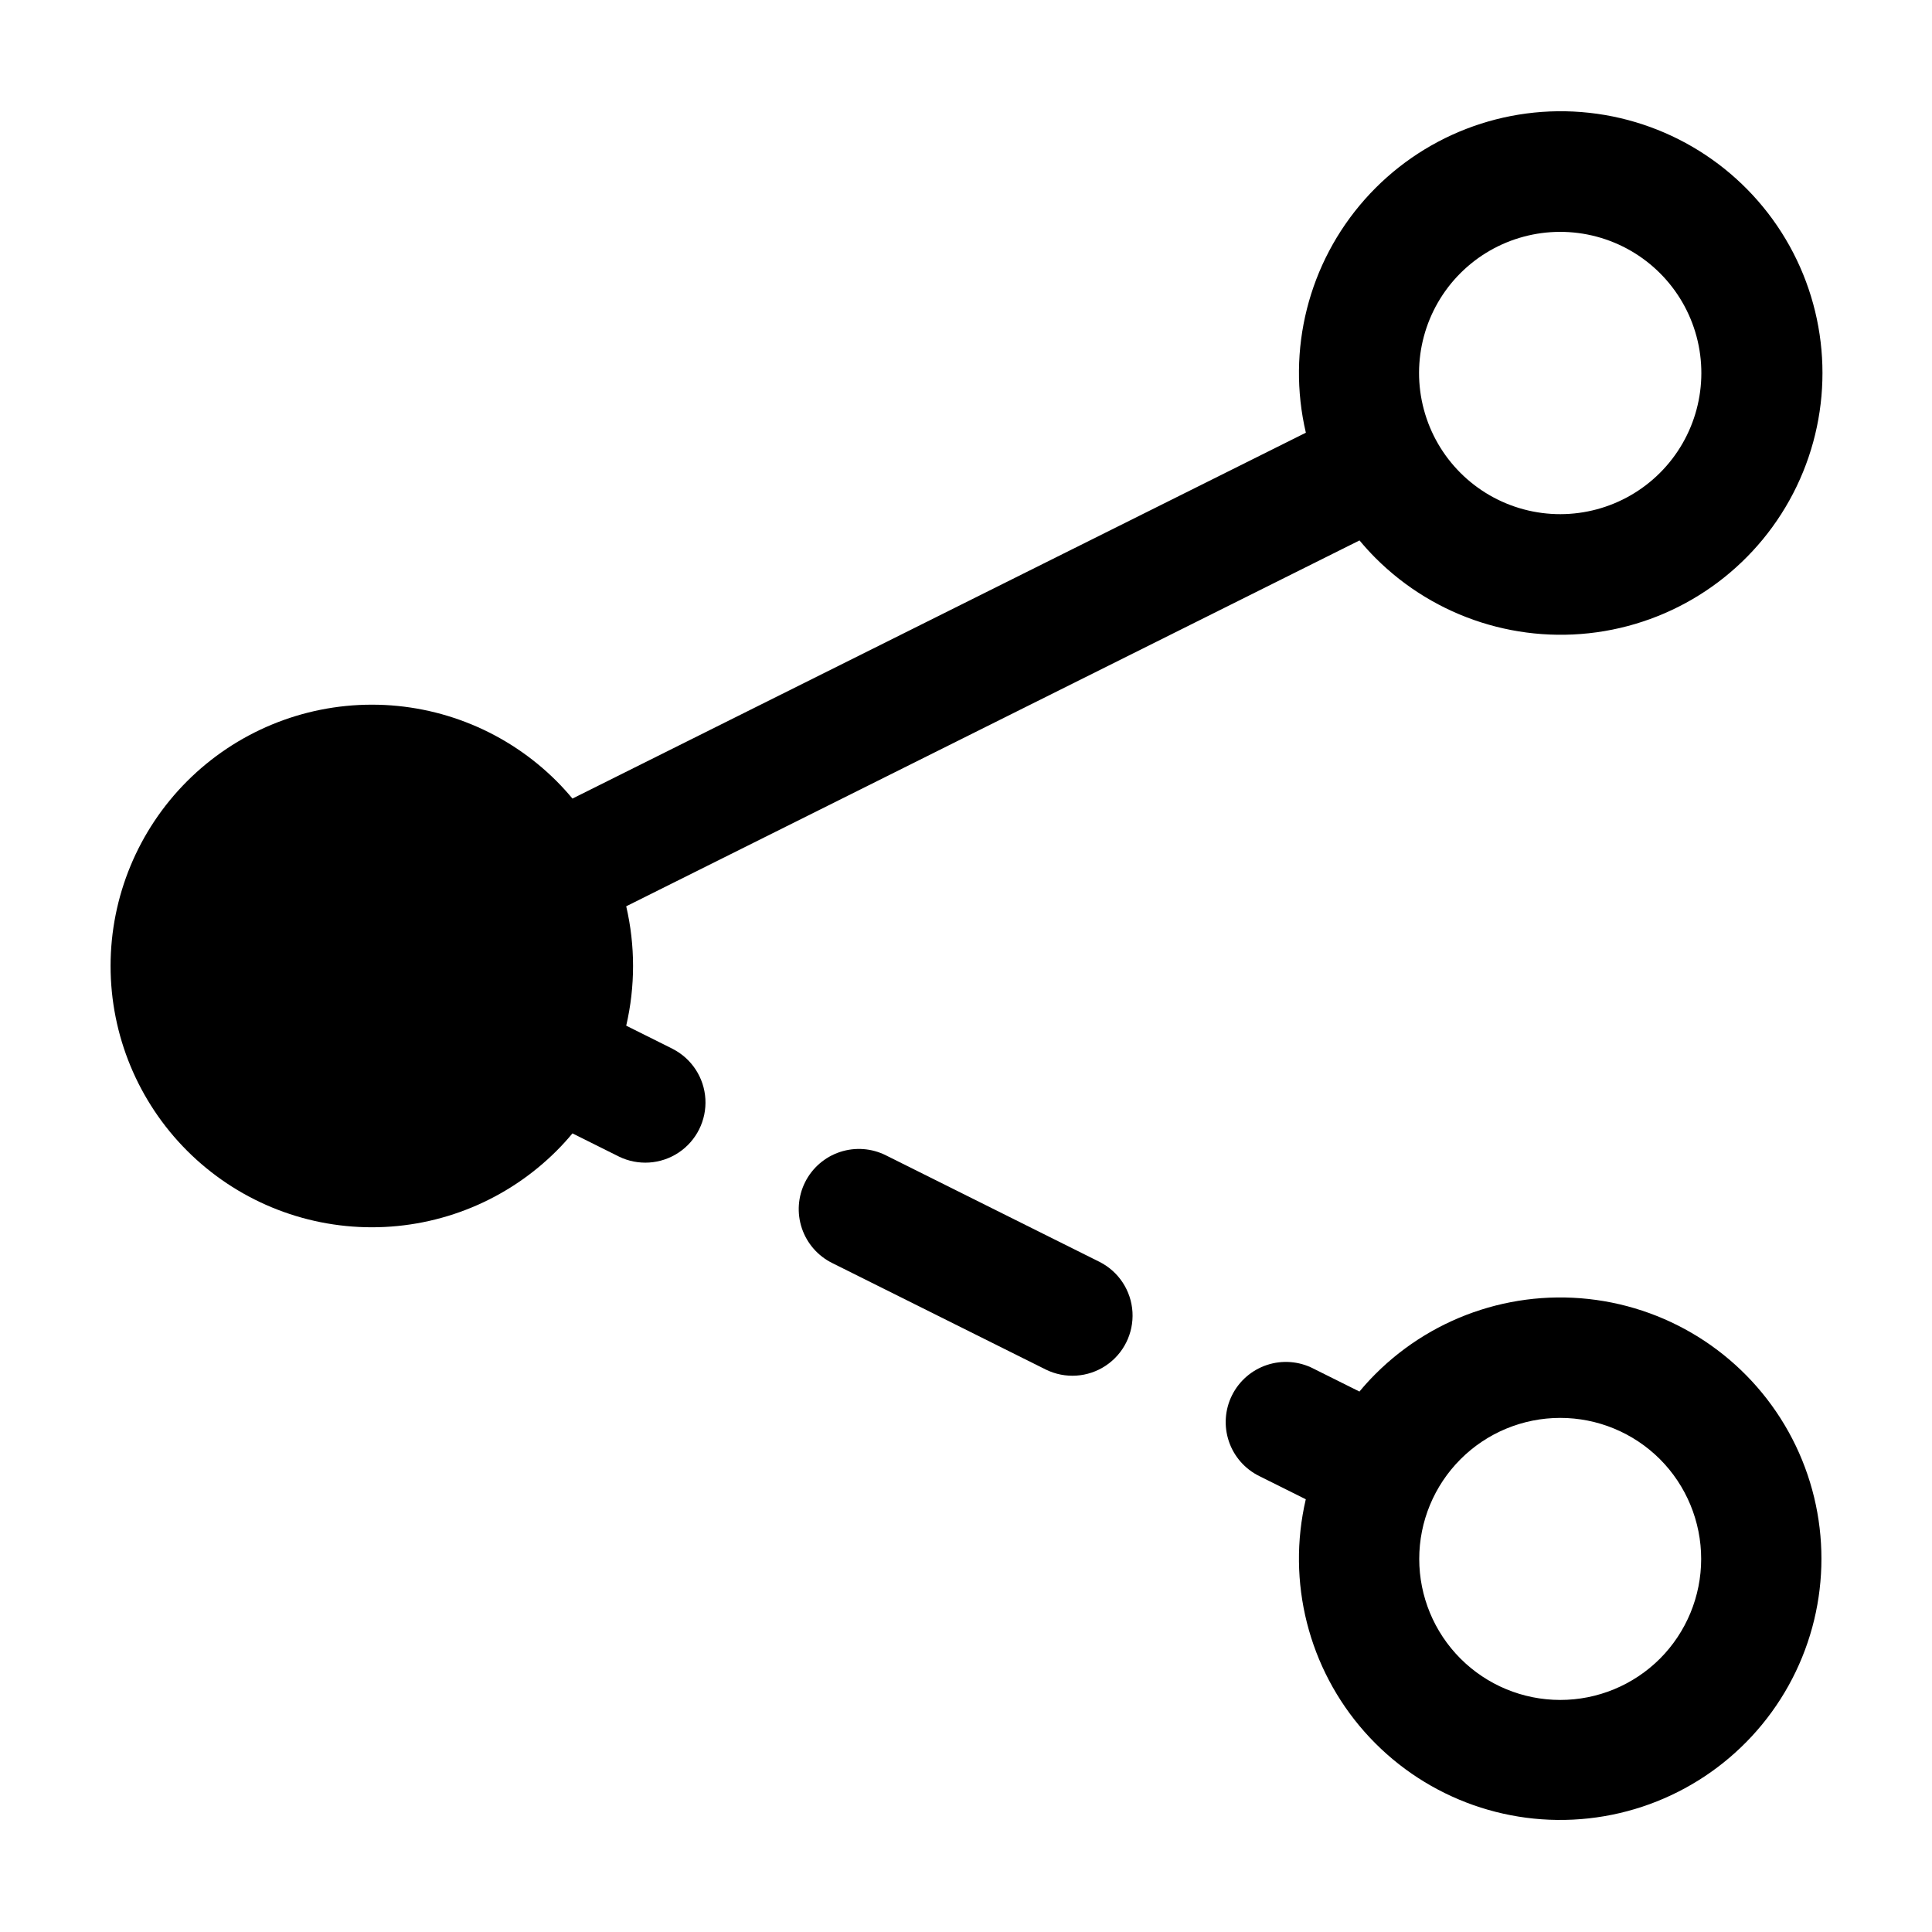
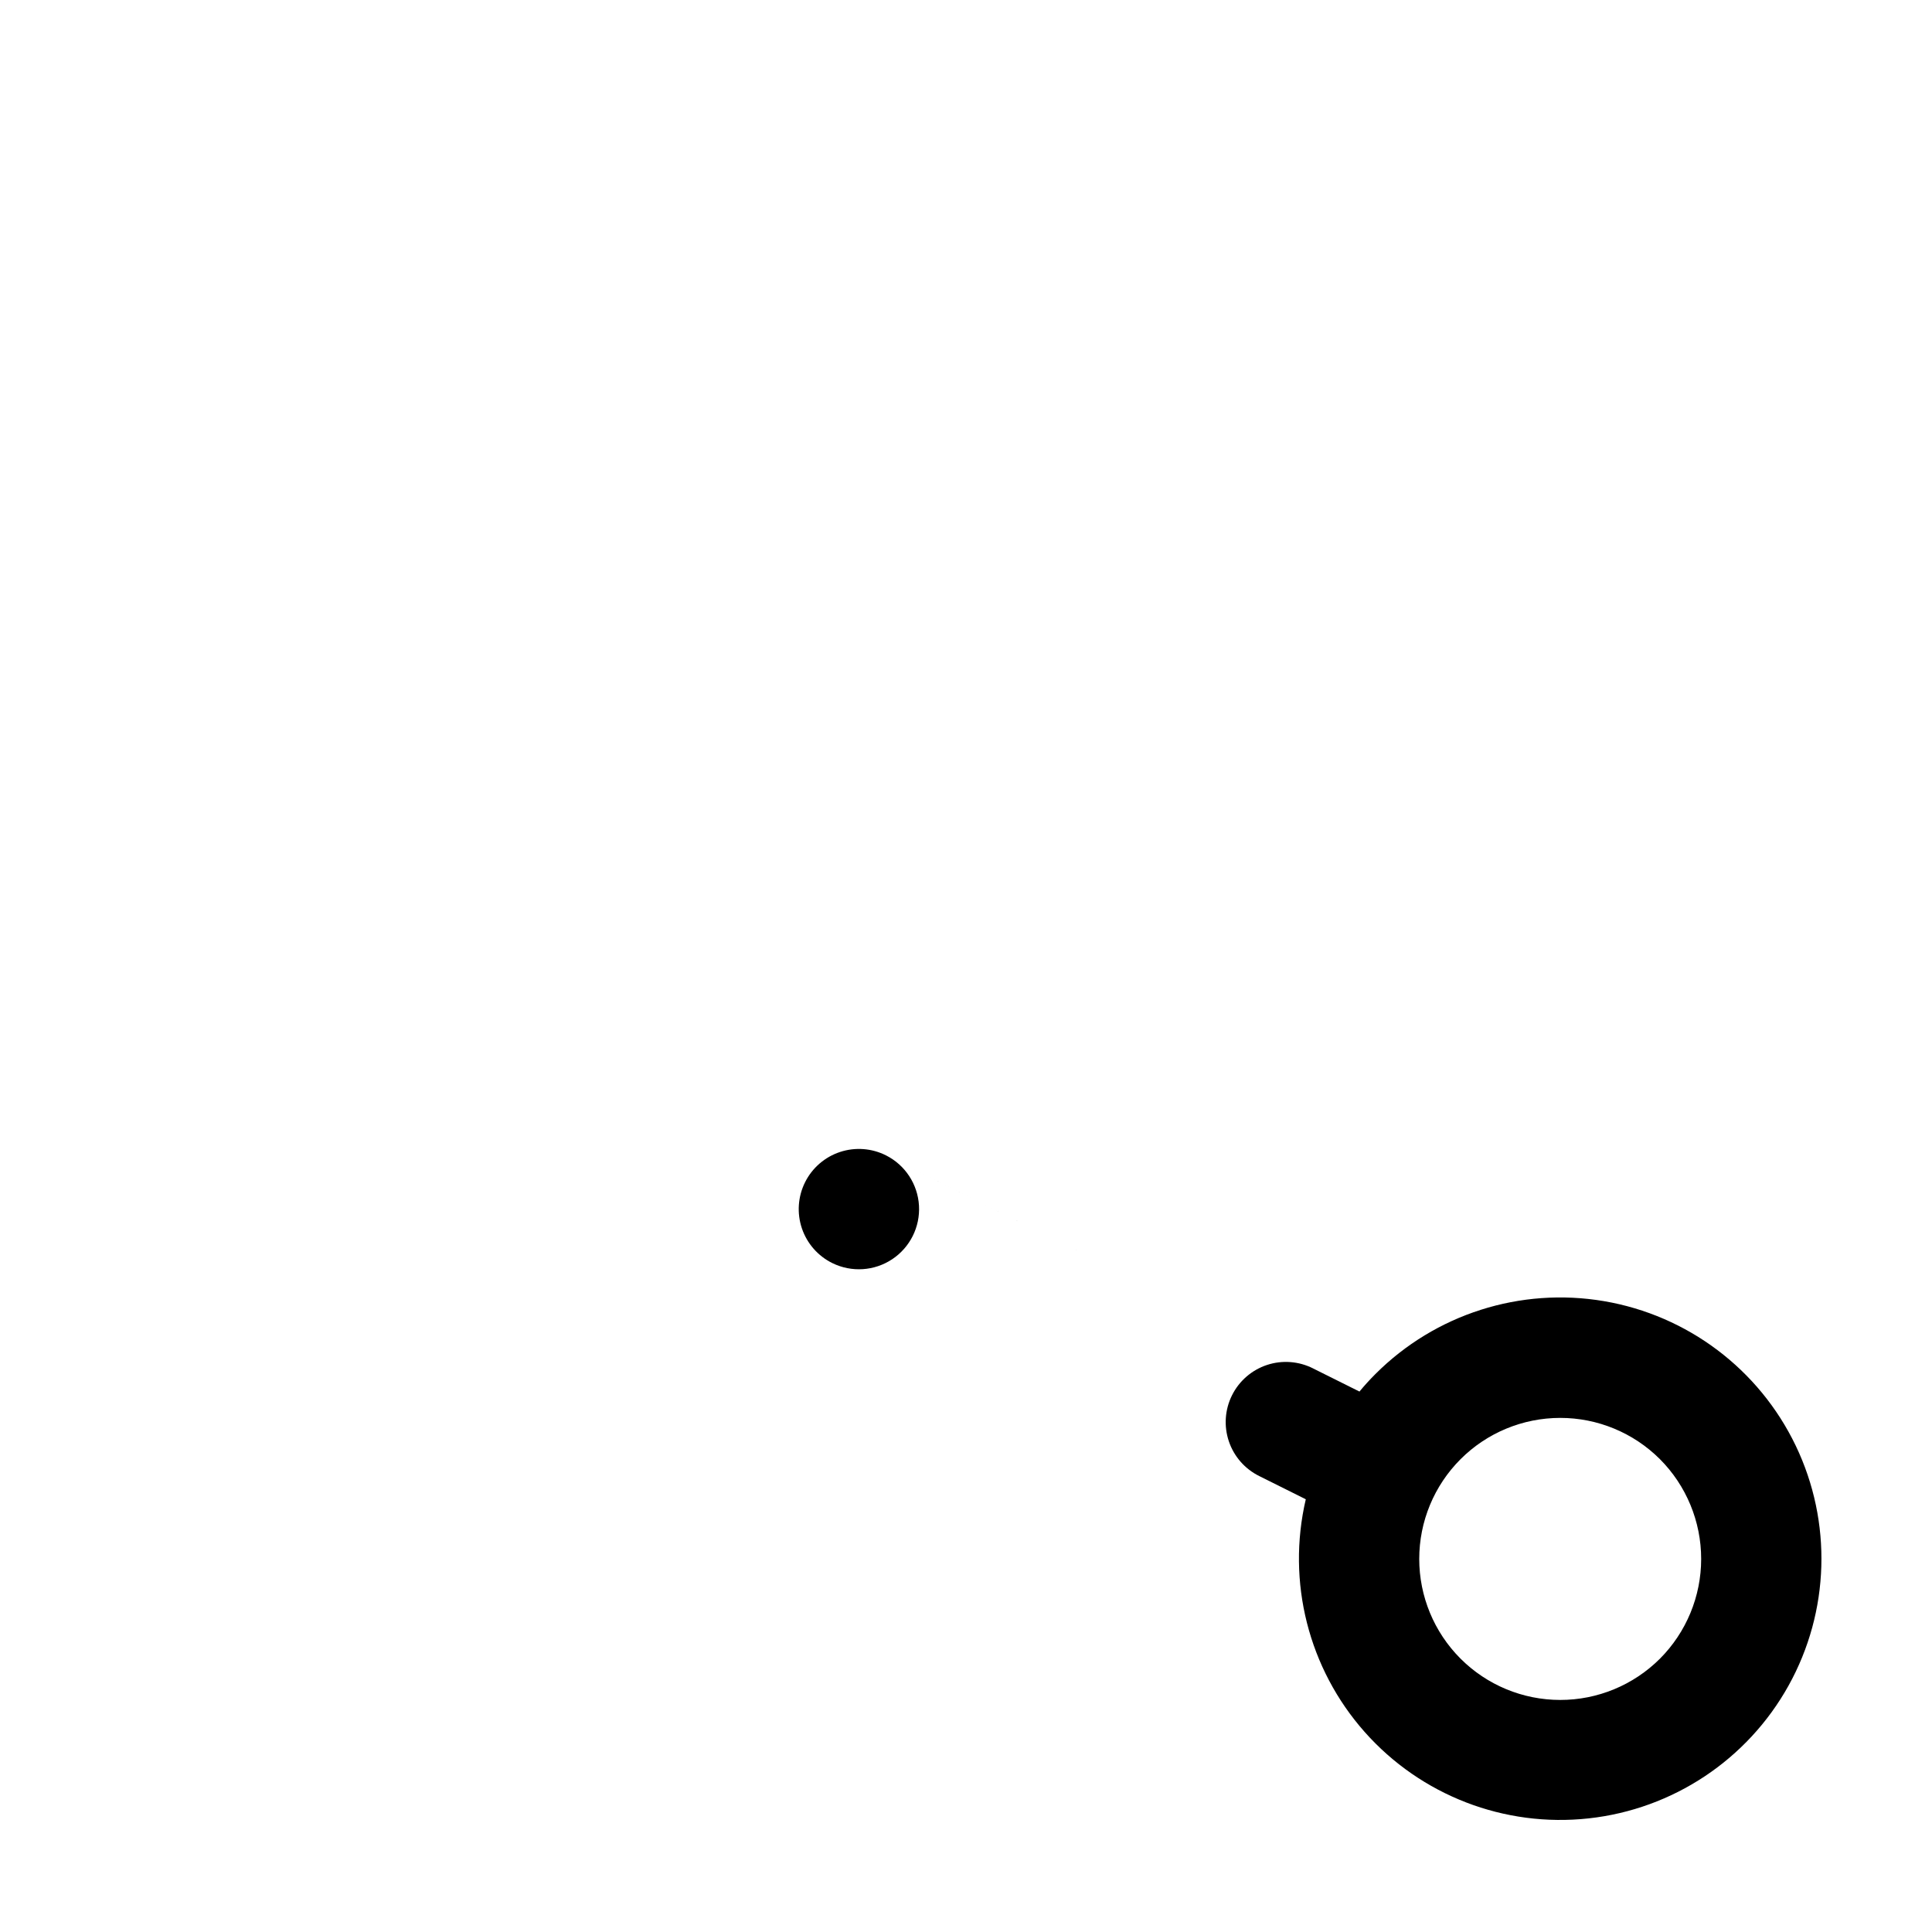
<svg xmlns="http://www.w3.org/2000/svg" fill="#000000" width="800px" height="800px" version="1.1" viewBox="144 144 512 512">
  <g>
    <path d="m508.48 508.15c-1.512 1.512-2.883 3.023-4.207 4.625l-12.289-6.125v-0.004c-3.789-1.918-8.188-2.25-12.219-0.918-4.031 1.336-7.367 4.223-9.262 8.023-1.898 3.797-2.199 8.199-0.84 12.223 1.359 4.023 4.269 7.34 8.082 9.211l12.305 6.137v-0.004c-5.109 21.871 0.707 44.863 15.602 61.672 14.895 16.809 37.02 25.348 59.348 22.902 22.324-2.441 42.078-15.562 52.988-35.195 10.906-19.633 11.613-43.34 1.895-63.586-9.719-20.246-28.656-34.523-50.797-38.293-22.145-3.766-44.738 3.438-60.605 19.332zm75.41 75.43c-7.016 7-16.52 10.93-26.426 10.922-9.91-0.004-19.41-3.945-26.414-10.953-7.004-7.008-10.938-16.512-10.938-26.418 0-9.91 3.934-19.41 10.938-26.418 7.004-7.012 16.504-10.949 26.414-10.957 9.906-0.004 19.41 3.926 26.426 10.926 7.004 7.019 10.938 16.531 10.938 26.449 0 9.918-3.934 19.43-10.938 26.449z" />
-     <path d="m322.25 421.95-12.297-6.137c2.418-10.406 2.418-21.23 0-31.637l194.33-96.957c1.324 1.582 2.715 3.133 4.207 4.625 15.898 15.934 38.539 23.164 60.727 19.398 22.191-3.769 41.176-18.07 50.918-38.359 9.746-20.289 9.039-44.047-1.891-63.723-10.934-19.676-30.73-32.824-53.105-35.27-22.375-2.445-44.547 6.121-59.469 22.973-14.922 16.848-20.742 39.891-15.605 61.809l-194.36 96.957c-1.324-1.582-2.719-3.133-4.211-4.625-12.992-12.977-30.605-20.266-48.965-20.258-18.363 0.008-35.973 7.305-48.953 20.289-12.98 12.988-20.273 30.598-20.273 48.961 0 18.359 7.293 35.969 20.273 48.957 12.98 12.984 30.59 20.285 48.953 20.289 18.359 0.008 35.973-7.281 48.965-20.258 1.512-1.512 2.887-3.023 4.211-4.625l12.281 6.125v0.004c5.094 2.496 11.129 2.102 15.852-1.035 4.723-3.141 7.426-8.555 7.094-14.215-0.332-5.664-3.648-10.723-8.707-13.289zm208.77-205.55c9.449-9.449 23.223-13.137 36.133-9.68 12.906 3.457 22.992 13.543 26.449 26.449 3.457 12.91-0.23 26.684-9.68 36.133-9.453 9.449-23.223 13.141-36.133 9.68-12.91-3.457-22.992-13.539-26.449-26.449-3.461-12.906 0.23-26.68 9.68-36.133z" />
-     <path d="m435.41 478.42-56.578-28.215c-3.789-1.922-8.184-2.25-12.219-0.918-4.031 1.332-7.367 4.219-9.262 8.02-1.895 3.801-2.199 8.199-0.84 12.223 1.363 4.027 4.269 7.34 8.082 9.211l56.578 28.215c5.094 2.496 11.129 2.106 15.852-1.035 4.723-3.141 7.426-8.551 7.094-14.215-0.332-5.66-3.648-10.723-8.707-13.285z" />
+     <path d="m435.41 478.42-56.578-28.215c-3.789-1.922-8.184-2.25-12.219-0.918-4.031 1.332-7.367 4.219-9.262 8.02-1.895 3.801-2.199 8.199-0.84 12.223 1.363 4.027 4.269 7.34 8.082 9.211c5.094 2.496 11.129 2.106 15.852-1.035 4.723-3.141 7.426-8.551 7.094-14.215-0.332-5.66-3.648-10.723-8.707-13.285z" />
  </g>
</svg>